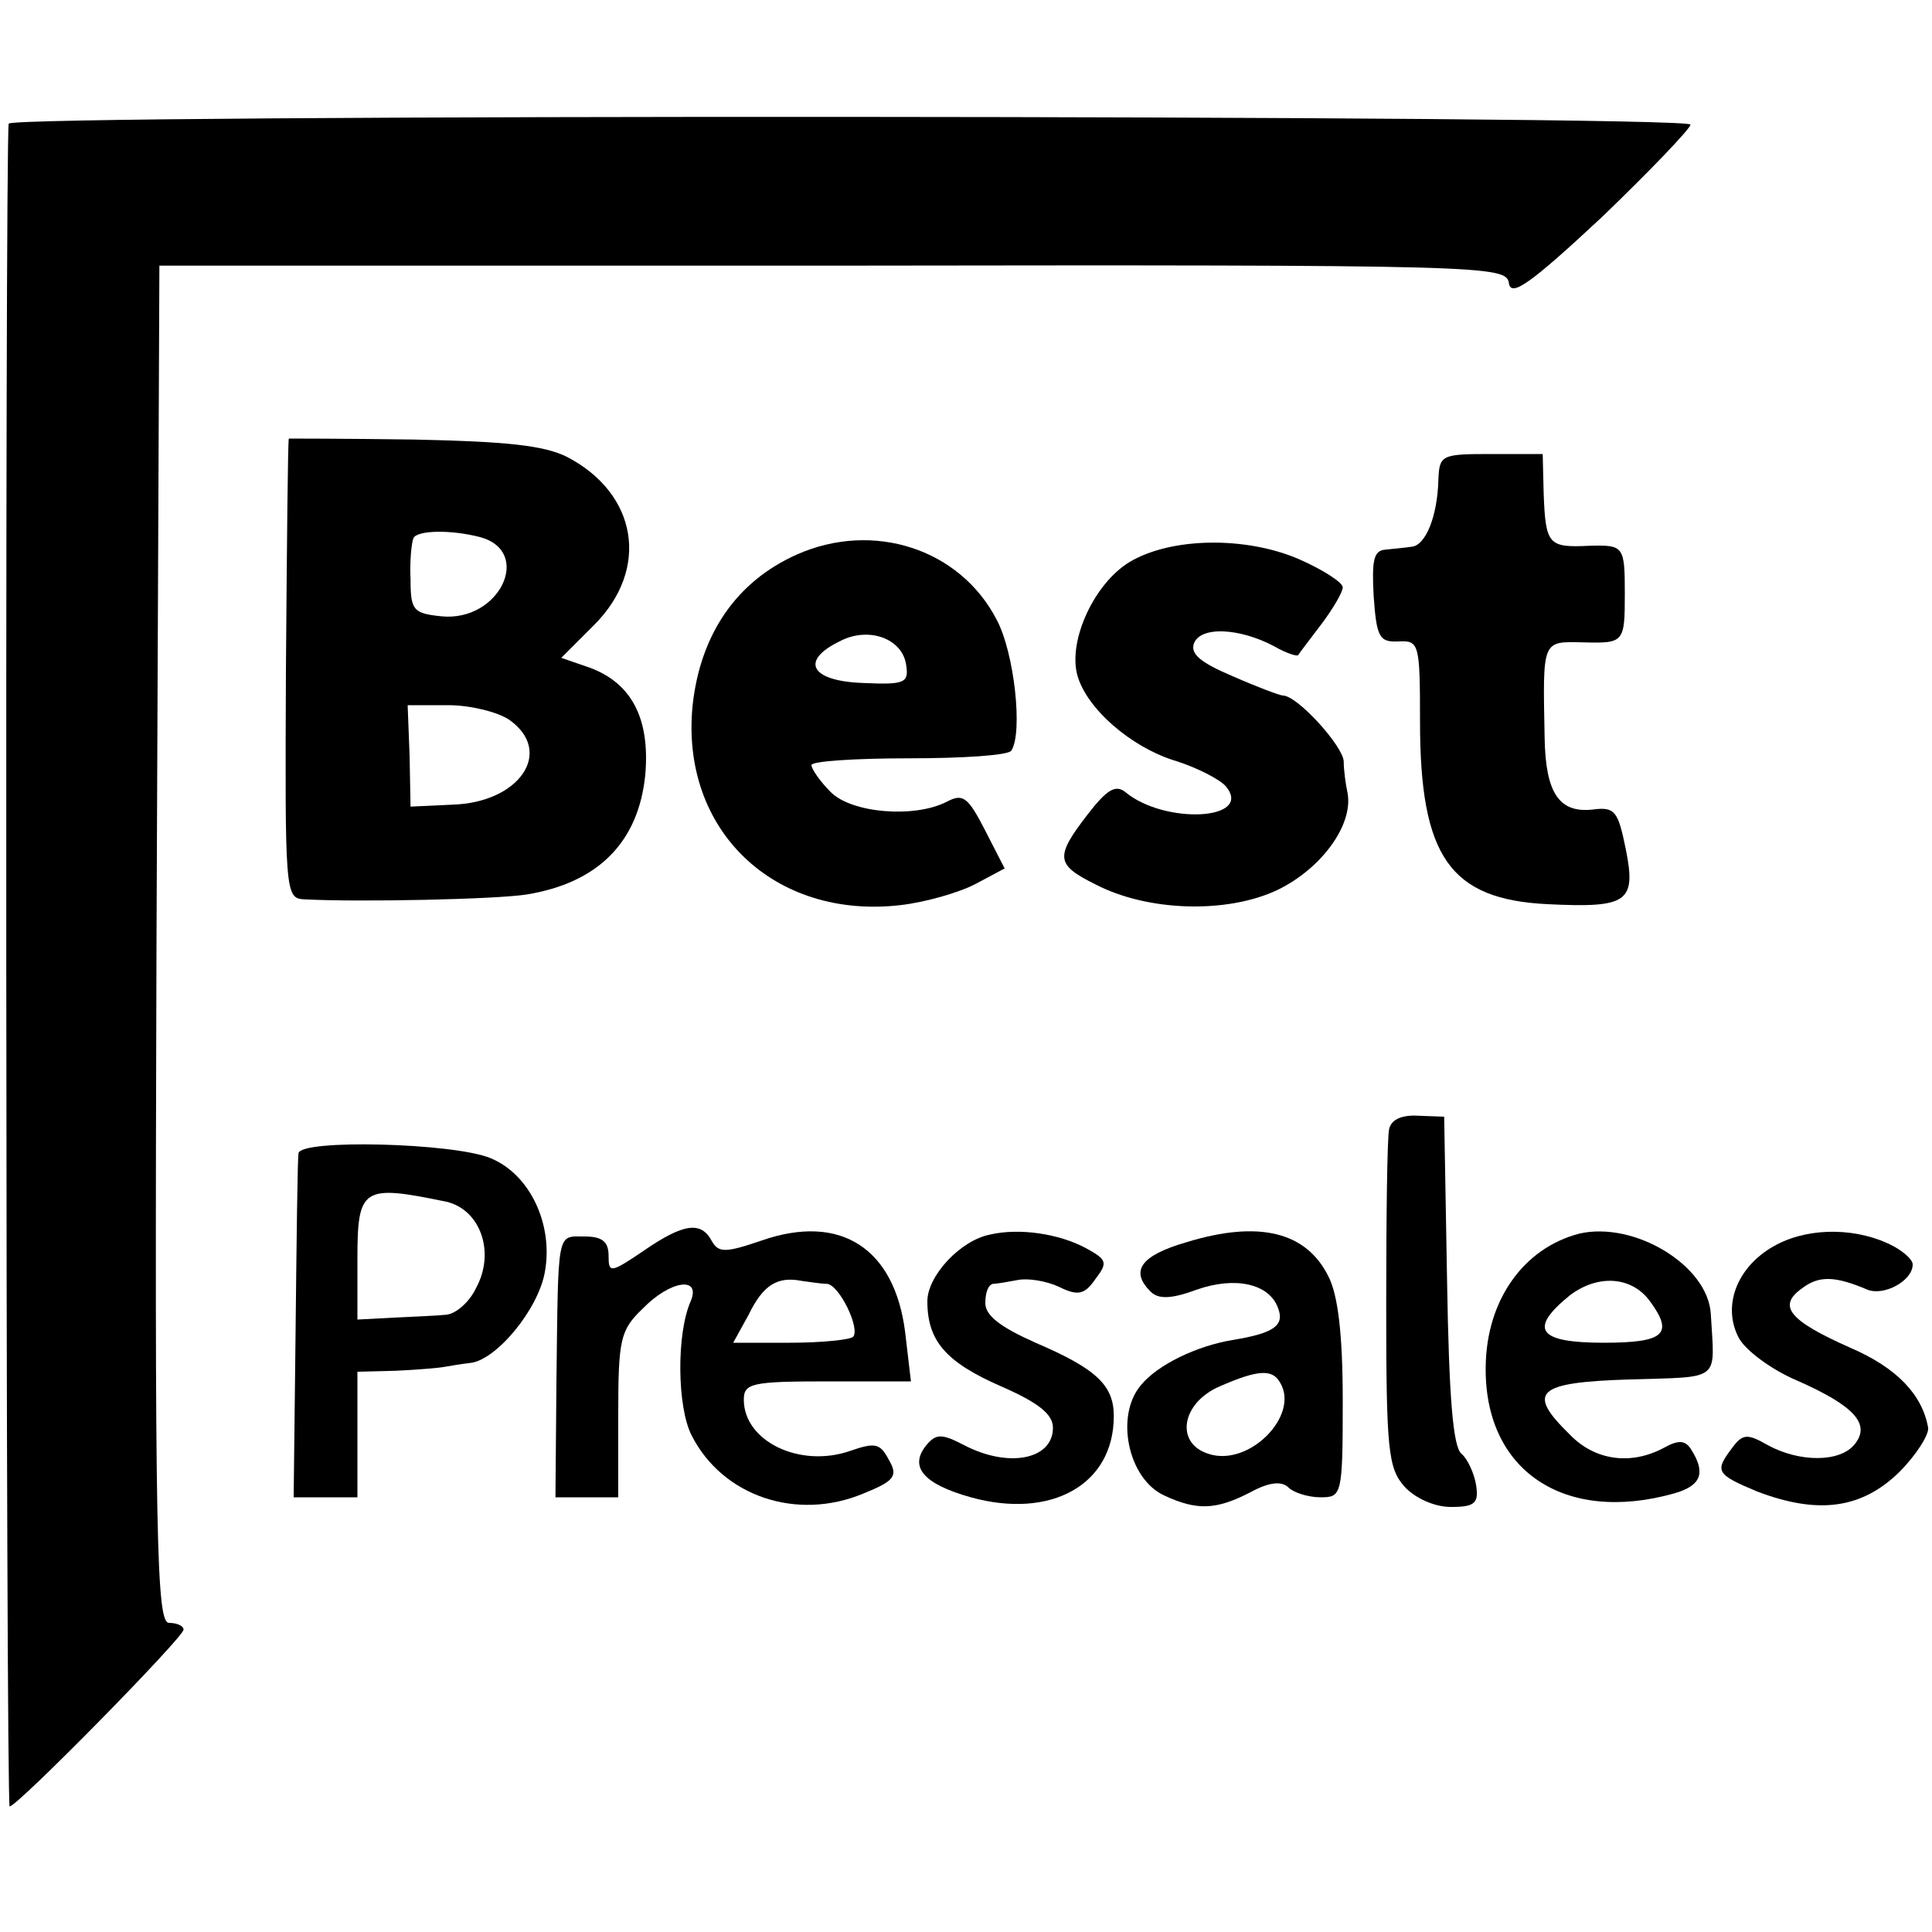
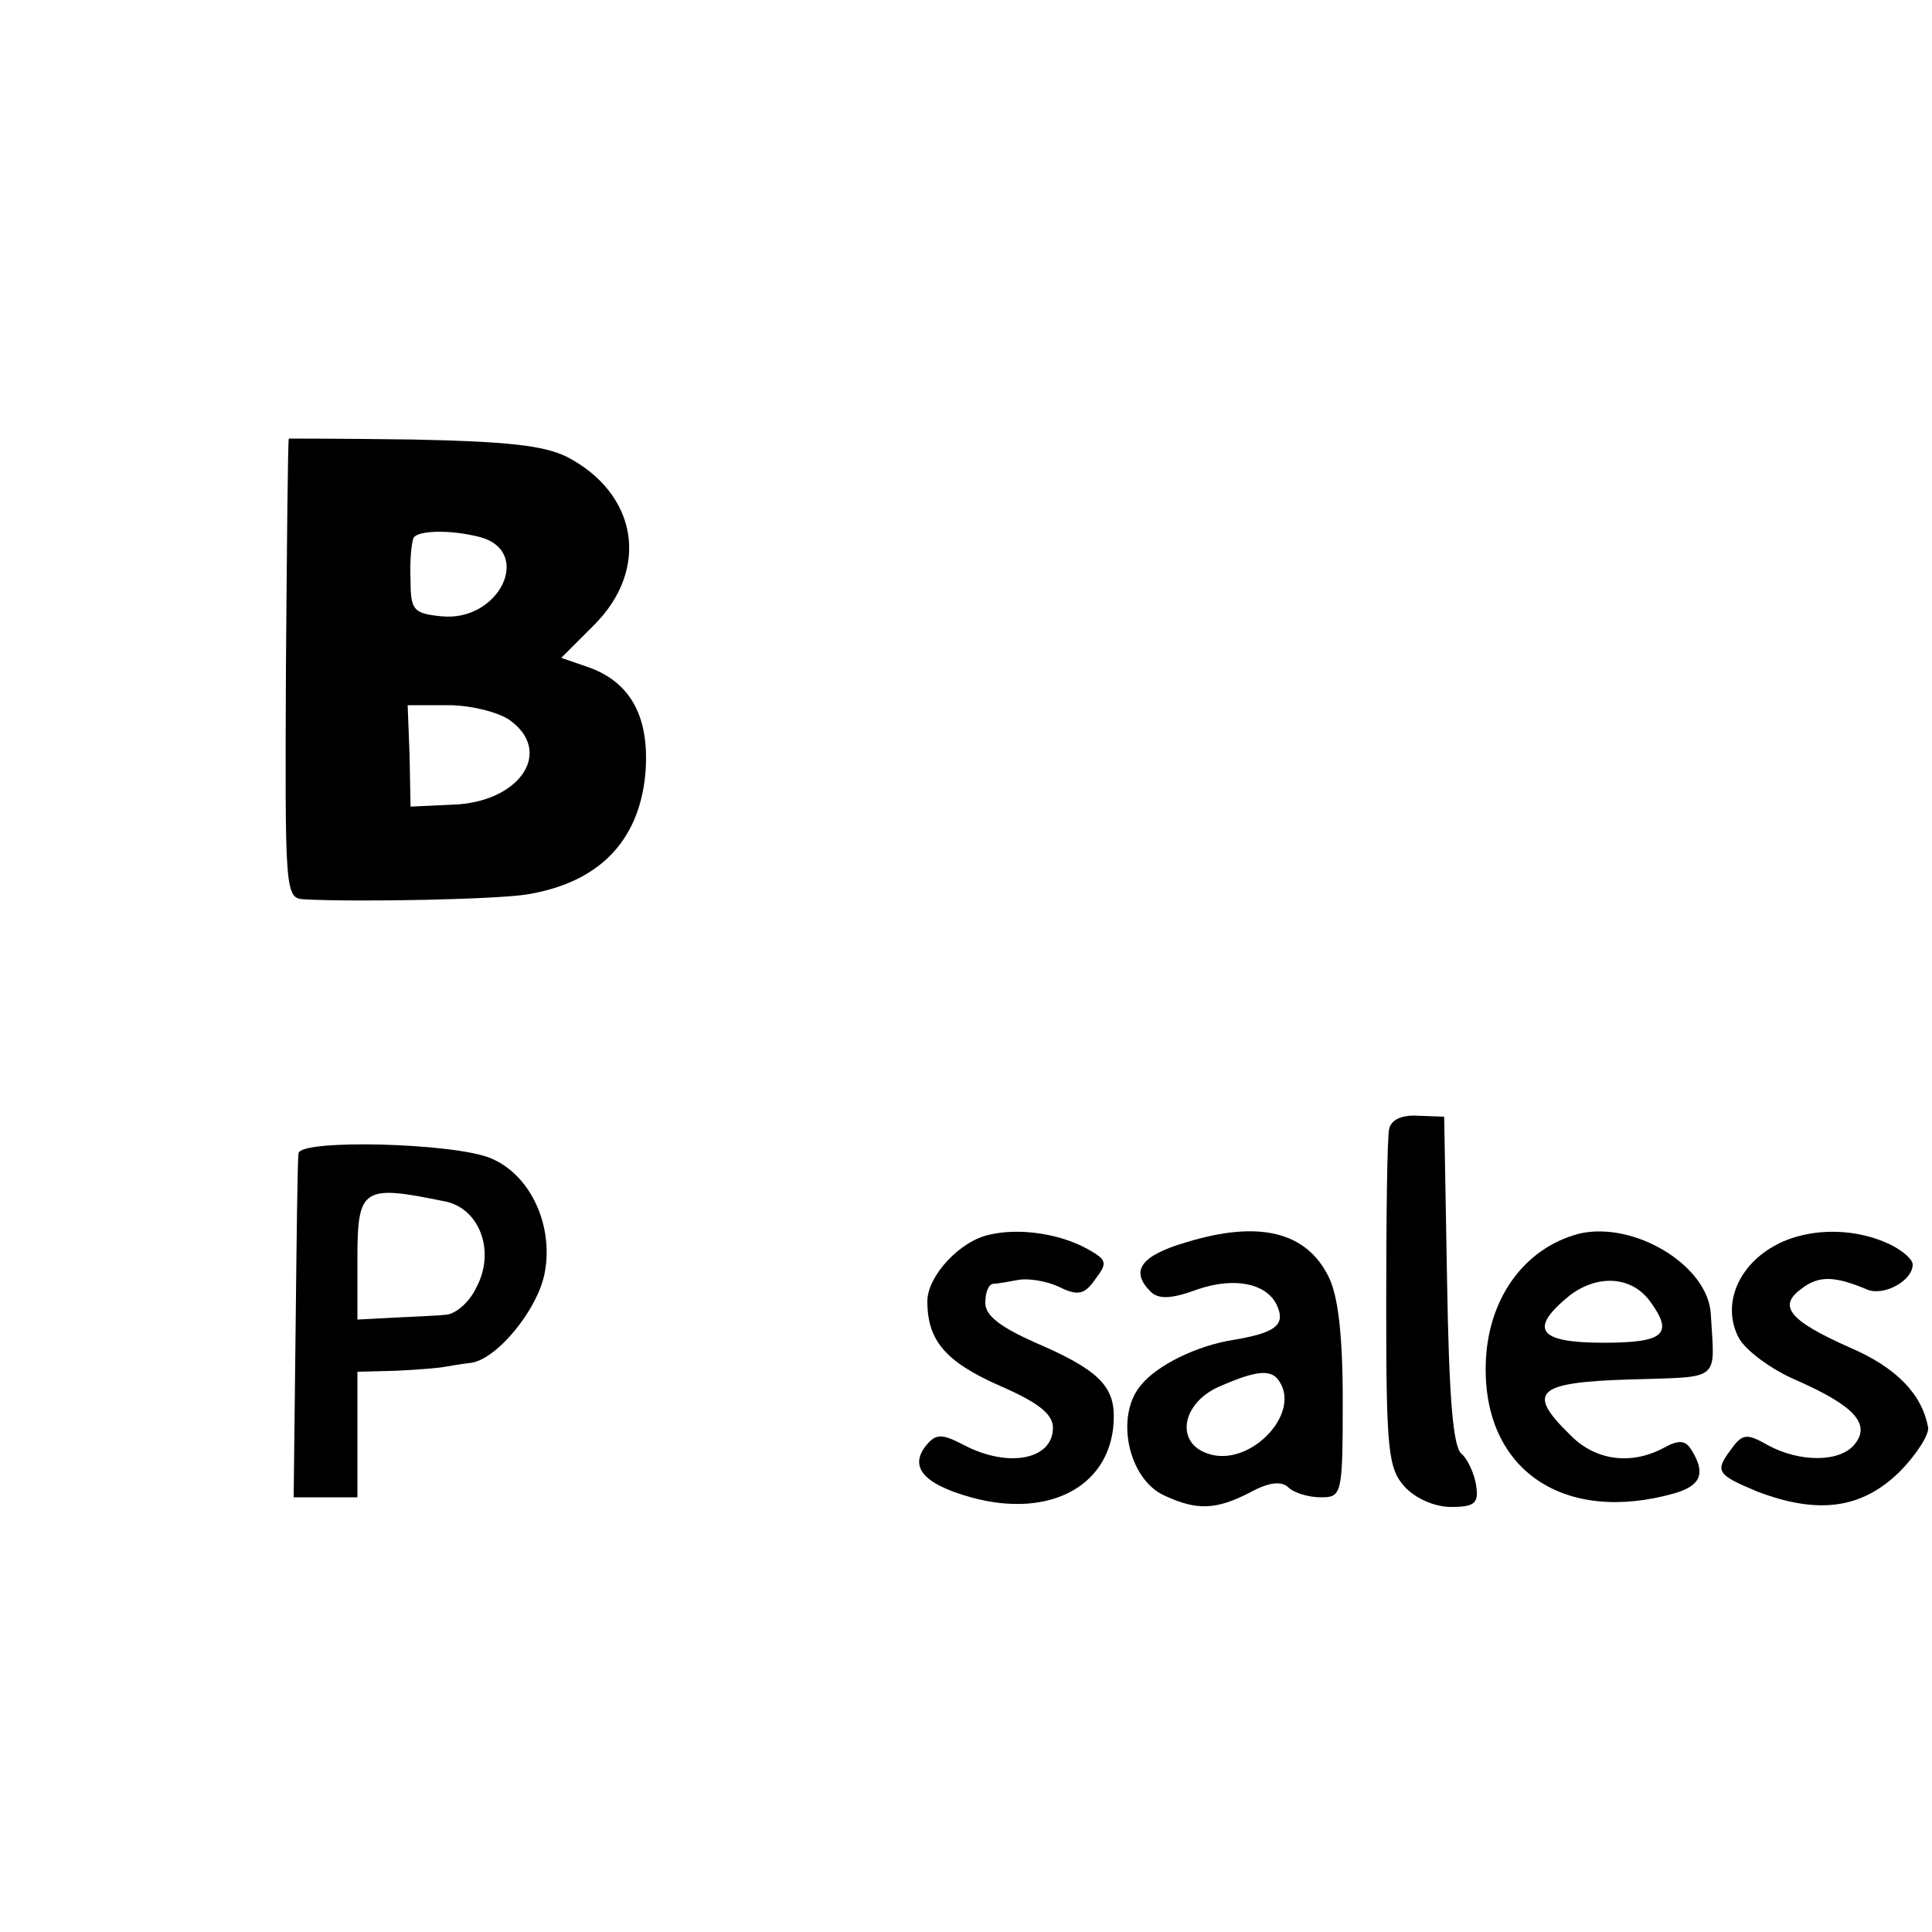
<svg xmlns="http://www.w3.org/2000/svg" version="1.0" width="200pt" height="200pt" viewBox="0 0 200 200" preserveAspectRatio="xMidYMid meet">
  <g transform="translate(0,200) scale(0.1,-0.1)" fill="#000000" stroke="none">
-     <path d="M9 1872 c-4 -24 -3 -1742 1 -1742 8 0 180 175 180 183 0 4 -7 7 -15 7 -13 0 -15 82 -13 703 l3 702 697 0 c679 1 697 0 700 -18 2 -15 22 -1 96 68 50 48 92 92 92 96 0 10 -1739 11 -1741 1z" />
    <path d="M299 1546 c-1 -1 -2 -108 -3 -238 -1 -232 -1 -238 19 -239 58 -3 198 0 230 5 74 12 116 54 123 124 5 58 -14 95 -58 111 l-29 10 34 34 c58 58 45 136 -28 174 -24 12 -63 16 -159 18 -71 1 -129 1 -129 1z m198 -102 c55 -15 20 -88 -40 -82 -29 3 -32 6 -32 38 -1 19 1 38 3 43 4 8 38 9 69 1z m30 -189 c47 -33 11 -86 -59 -88 l-43 -2 -1 53 -2 52 42 0 c23 0 51 -7 63 -15z" />
-     <path d="M1489 1503 c-1 -37 -13 -68 -28 -69 -6 -1 -18 -2 -27 -3 -12 -1 -14 -11 -12 -48 3 -43 6 -48 26 -47 21 1 22 -2 22 -83 0 -140 31 -184 132 -189 83 -4 92 2 81 57 -8 39 -11 44 -34 41 -35 -4 -49 17 -50 74 -2 103 -3 100 41 99 41 -1 42 0 42 50 0 50 -1 51 -37 50 -42 -2 -45 1 -47 54 l-1 41 -54 0 c-51 0 -53 -1 -54 -27z" />
-     <path d="M825 1426 c-63 -28 -100 -83 -108 -156 -13 -129 84 -222 215 -207 26 3 61 13 78 22 l30 16 -20 39 c-18 35 -23 39 -40 30 -33 -17 -98 -12 -120 10 -11 11 -20 24 -20 28 0 4 45 7 101 7 55 0 103 3 106 8 12 19 3 101 -15 135 -38 74 -128 103 -207 68z m113 -114 c3 -19 -1 -21 -45 -19 -54 2 -65 23 -24 43 30 16 65 3 69 -24z" />
-     <path d="M1169 1418 c-36 -22 -63 -80 -54 -116 9 -35 56 -76 103 -90 22 -7 45 -19 51 -26 29 -35 -63 -40 -104 -6 -10 8 -19 3 -39 -23 -34 -44 -33 -52 7 -72 55 -29 138 -31 190 -6 45 22 78 67 72 100 -2 9 -4 24 -4 33 -1 16 -48 68 -63 68 -3 0 -27 9 -52 20 -33 14 -44 23 -40 34 7 18 47 16 83 -3 12 -7 24 -11 25 -9 1 2 12 16 24 32 12 16 22 33 22 38 0 5 -20 18 -45 29 -55 24 -133 23 -176 -3z" />
-     <path d="M1438 831 c-2 -9 -3 -91 -3 -183 0 -149 2 -168 19 -187 11 -12 31 -21 48 -21 25 0 29 4 26 23 -2 12 -9 27 -15 32 -9 7 -13 60 -15 179 l-3 170 -27 1 c-17 1 -28 -4 -30 -14z" />
+     <path d="M1438 831 c-2 -9 -3 -91 -3 -183 0 -149 2 -168 19 -187 11 -12 31 -21 48 -21 25 0 29 4 26 23 -2 12 -9 27 -15 32 -9 7 -13 60 -15 179 l-3 170 -27 1 c-17 1 -28 -4 -30 -14" />
    <path d="M309 806 c-1 -6 -2 -89 -3 -183 l-2 -173 33 0 33 0 0 65 0 65 40 1 c22 1 45 3 50 4 6 1 17 3 26 4 27 2 71 55 78 94 9 49 -15 101 -56 118 -38 16 -198 20 -199 5z m153 -50 c35 -8 51 -52 31 -89 -7 -15 -21 -27 -31 -28 -9 -1 -34 -2 -54 -3 l-38 -2 0 62 c0 75 5 78 92 60z" />
-     <path d="M666 705 c-34 -23 -36 -23 -36 -5 0 15 -7 20 -25 20 -29 0 -27 8 -29 -152 l-1 -118 32 0 33 0 0 85 c0 78 2 88 25 110 29 30 61 34 50 8 -15 -34 -14 -110 1 -139 32 -63 109 -89 178 -60 32 13 36 18 26 35 -9 17 -14 18 -40 9 -52 -18 -110 10 -110 53 0 17 8 19 86 19 l87 0 -6 51 c-11 87 -67 123 -148 95 -38 -13 -45 -13 -52 -1 -11 21 -29 19 -71 -10z m190 -34 c13 -1 35 -47 27 -55 -4 -3 -33 -6 -65 -6 l-59 0 16 29 c15 31 30 40 55 35 8 -1 20 -3 26 -3z" />
    <path d="M1025 722 c-31 -6 -65 -43 -65 -69 0 -41 19 -63 76 -88 39 -17 54 -29 54 -43 0 -33 -46 -42 -92 -18 -23 12 -29 12 -39 0 -18 -22 -4 -40 46 -54 83 -23 148 13 148 84 0 32 -18 49 -81 76 -36 16 -52 28 -52 41 0 11 3 19 8 20 4 0 15 2 26 4 10 2 29 -1 42 -7 20 -10 27 -8 38 8 13 17 12 20 -10 32 -28 15 -69 21 -99 14z" />
    <path d="M1228 714 c-48 -14 -58 -30 -37 -51 8 -8 21 -8 48 2 40 14 75 6 84 -19 7 -18 -4 -26 -46 -33 -38 -6 -79 -26 -96 -47 -27 -32 -13 -97 24 -114 34 -16 54 -15 89 3 20 11 33 12 40 5 5 -5 20 -10 33 -10 22 0 23 2 23 100 0 69 -5 110 -15 129 -23 46 -72 58 -147 35z m97 -145 c21 -34 -32 -88 -74 -74 -35 11 -28 53 12 70 39 17 54 18 62 4z" />
    <path d="M1635 723 c-58 -15 -96 -69 -97 -137 -2 -108 81 -164 195 -132 28 8 33 21 18 45 -6 10 -13 11 -29 2 -34 -18 -71 -13 -97 14 -45 44 -35 54 62 57 96 3 88 -3 84 68 -3 50 -79 96 -136 83z m73 -70 c25 -34 15 -43 -48 -43 -68 0 -78 14 -35 49 29 22 64 20 83 -6z" />
    <path d="M1840 712 c-41 -21 -58 -63 -40 -97 7 -13 34 -33 60 -44 59 -26 77 -45 60 -66 -15 -19 -57 -19 -90 -1 -21 12 -26 12 -37 -3 -18 -24 -17 -27 26 -45 63 -24 108 -18 147 20 18 18 31 39 30 46 -6 34 -32 62 -81 83 -63 28 -75 43 -50 61 18 14 35 13 68 -1 17 -7 47 9 47 26 0 5 -9 13 -20 19 -36 19 -85 20 -120 2z" />
  </g>
</svg>